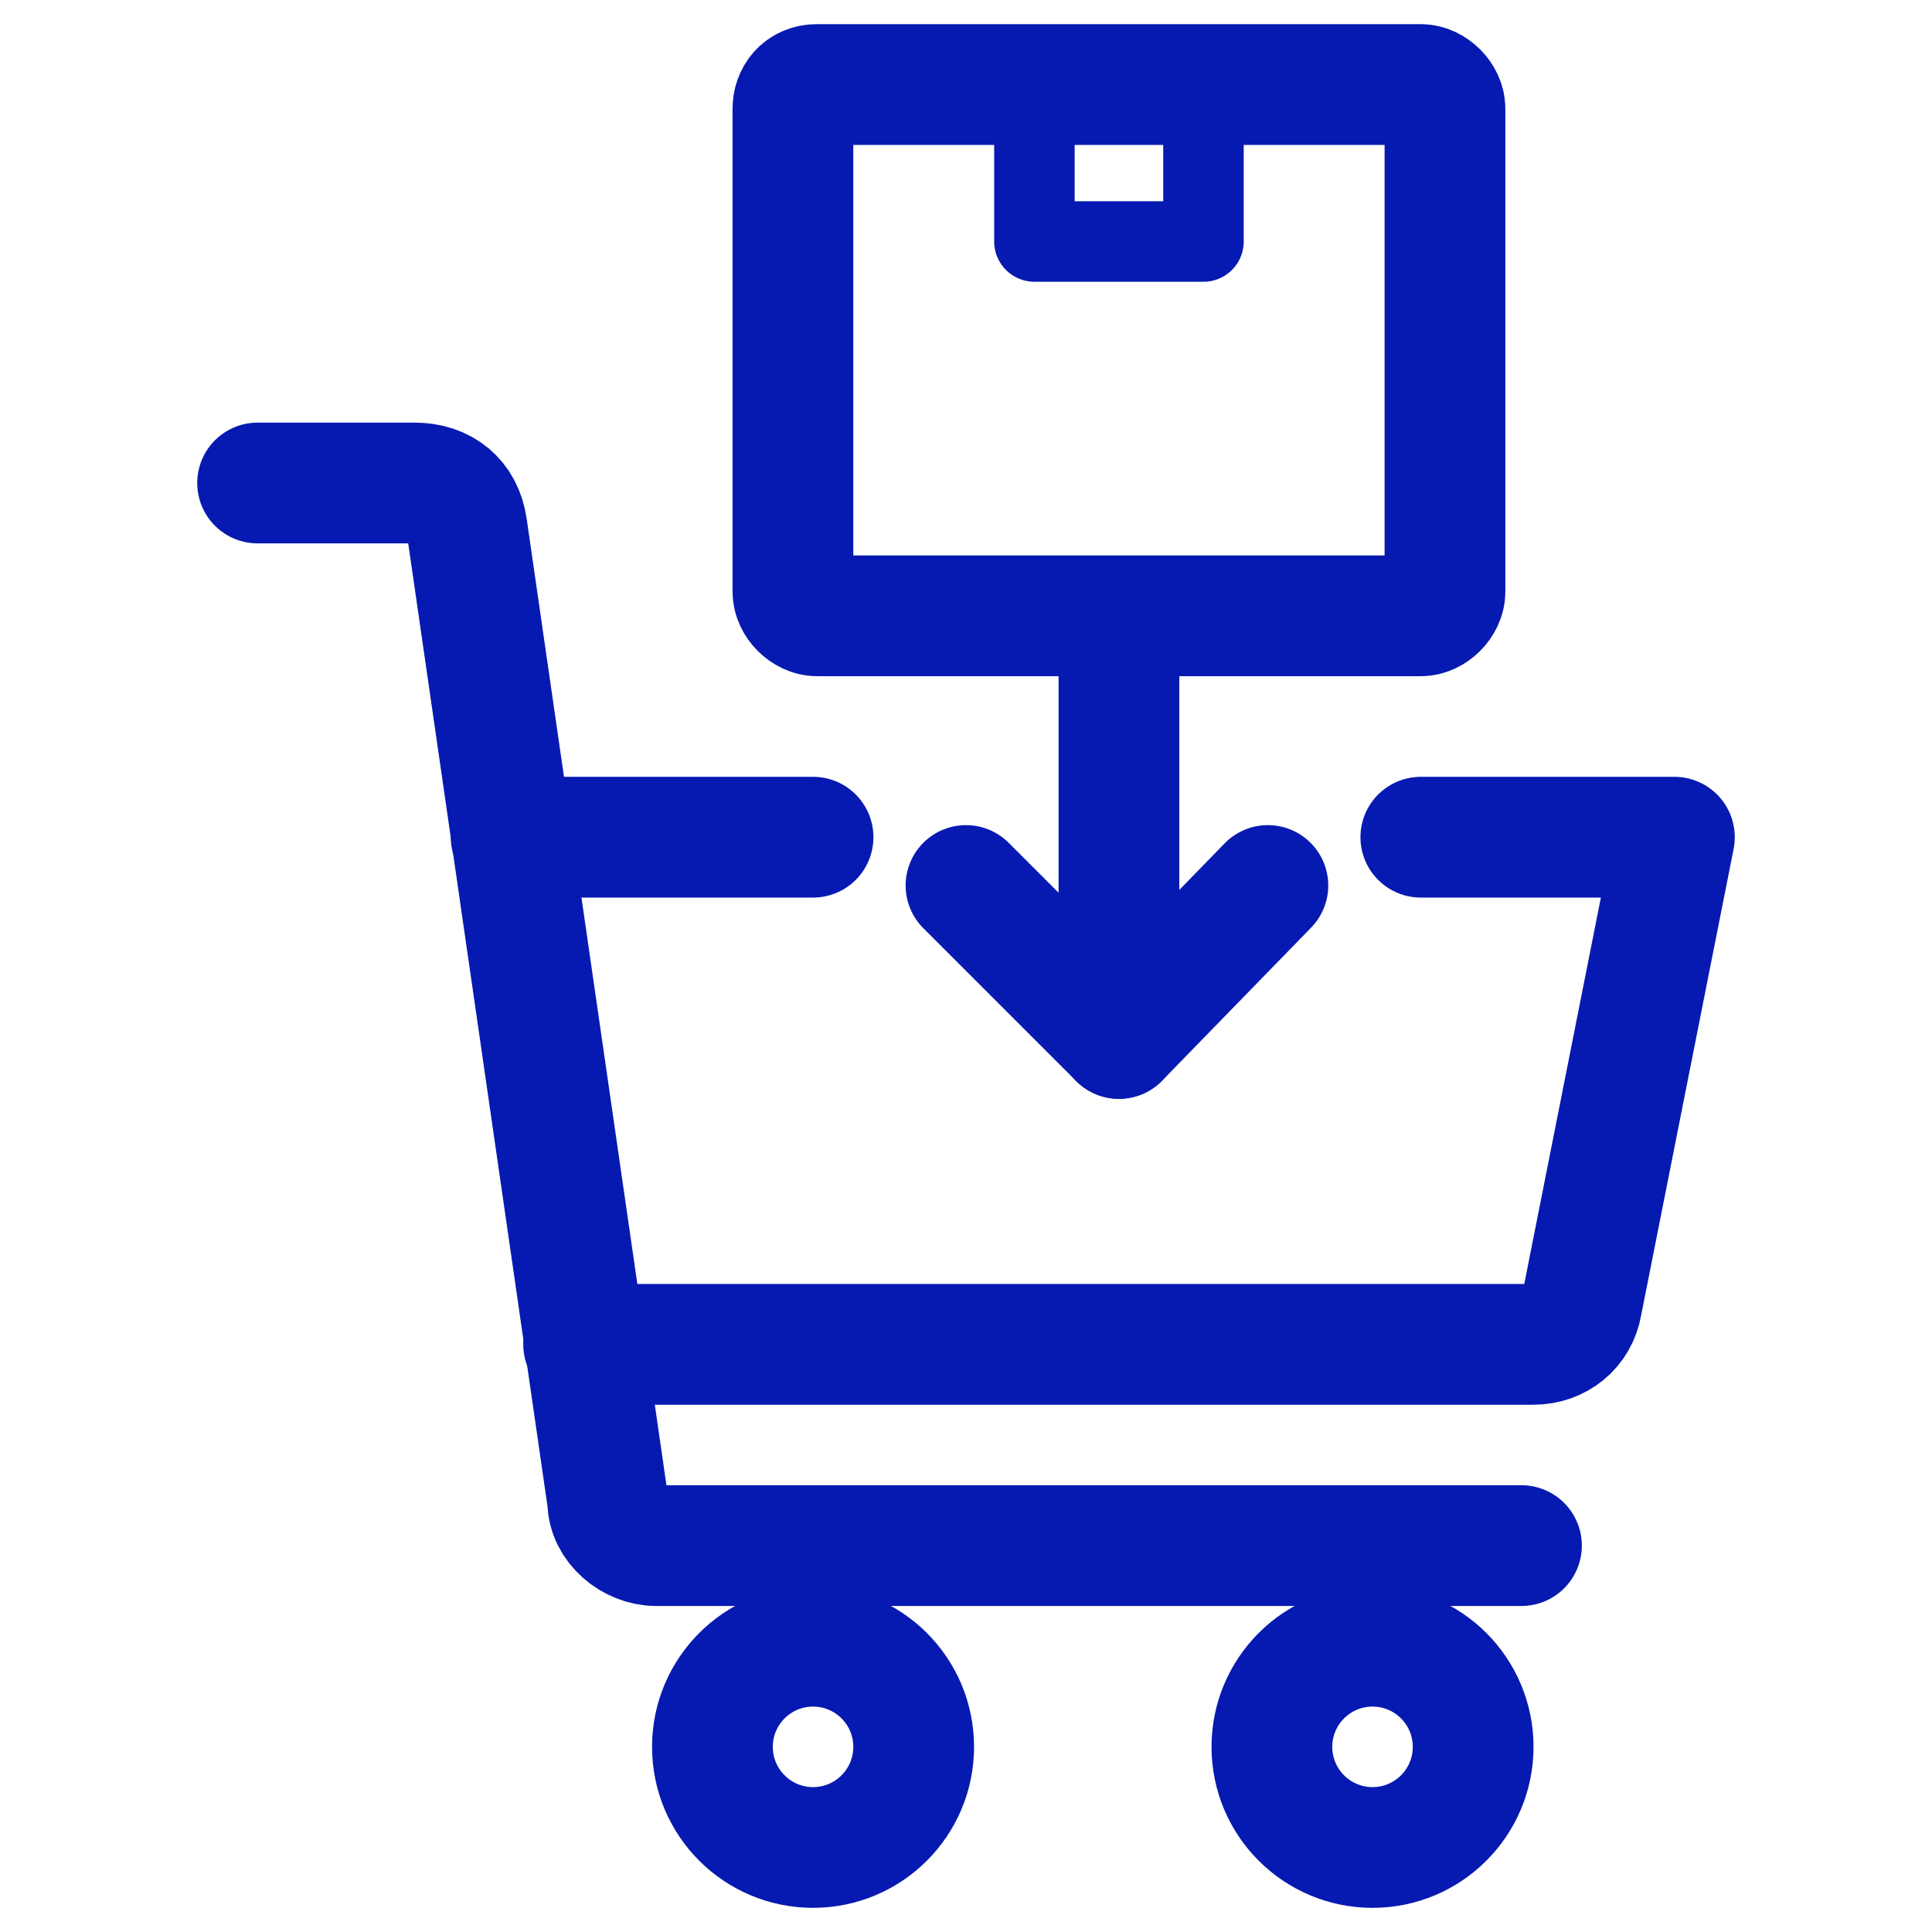
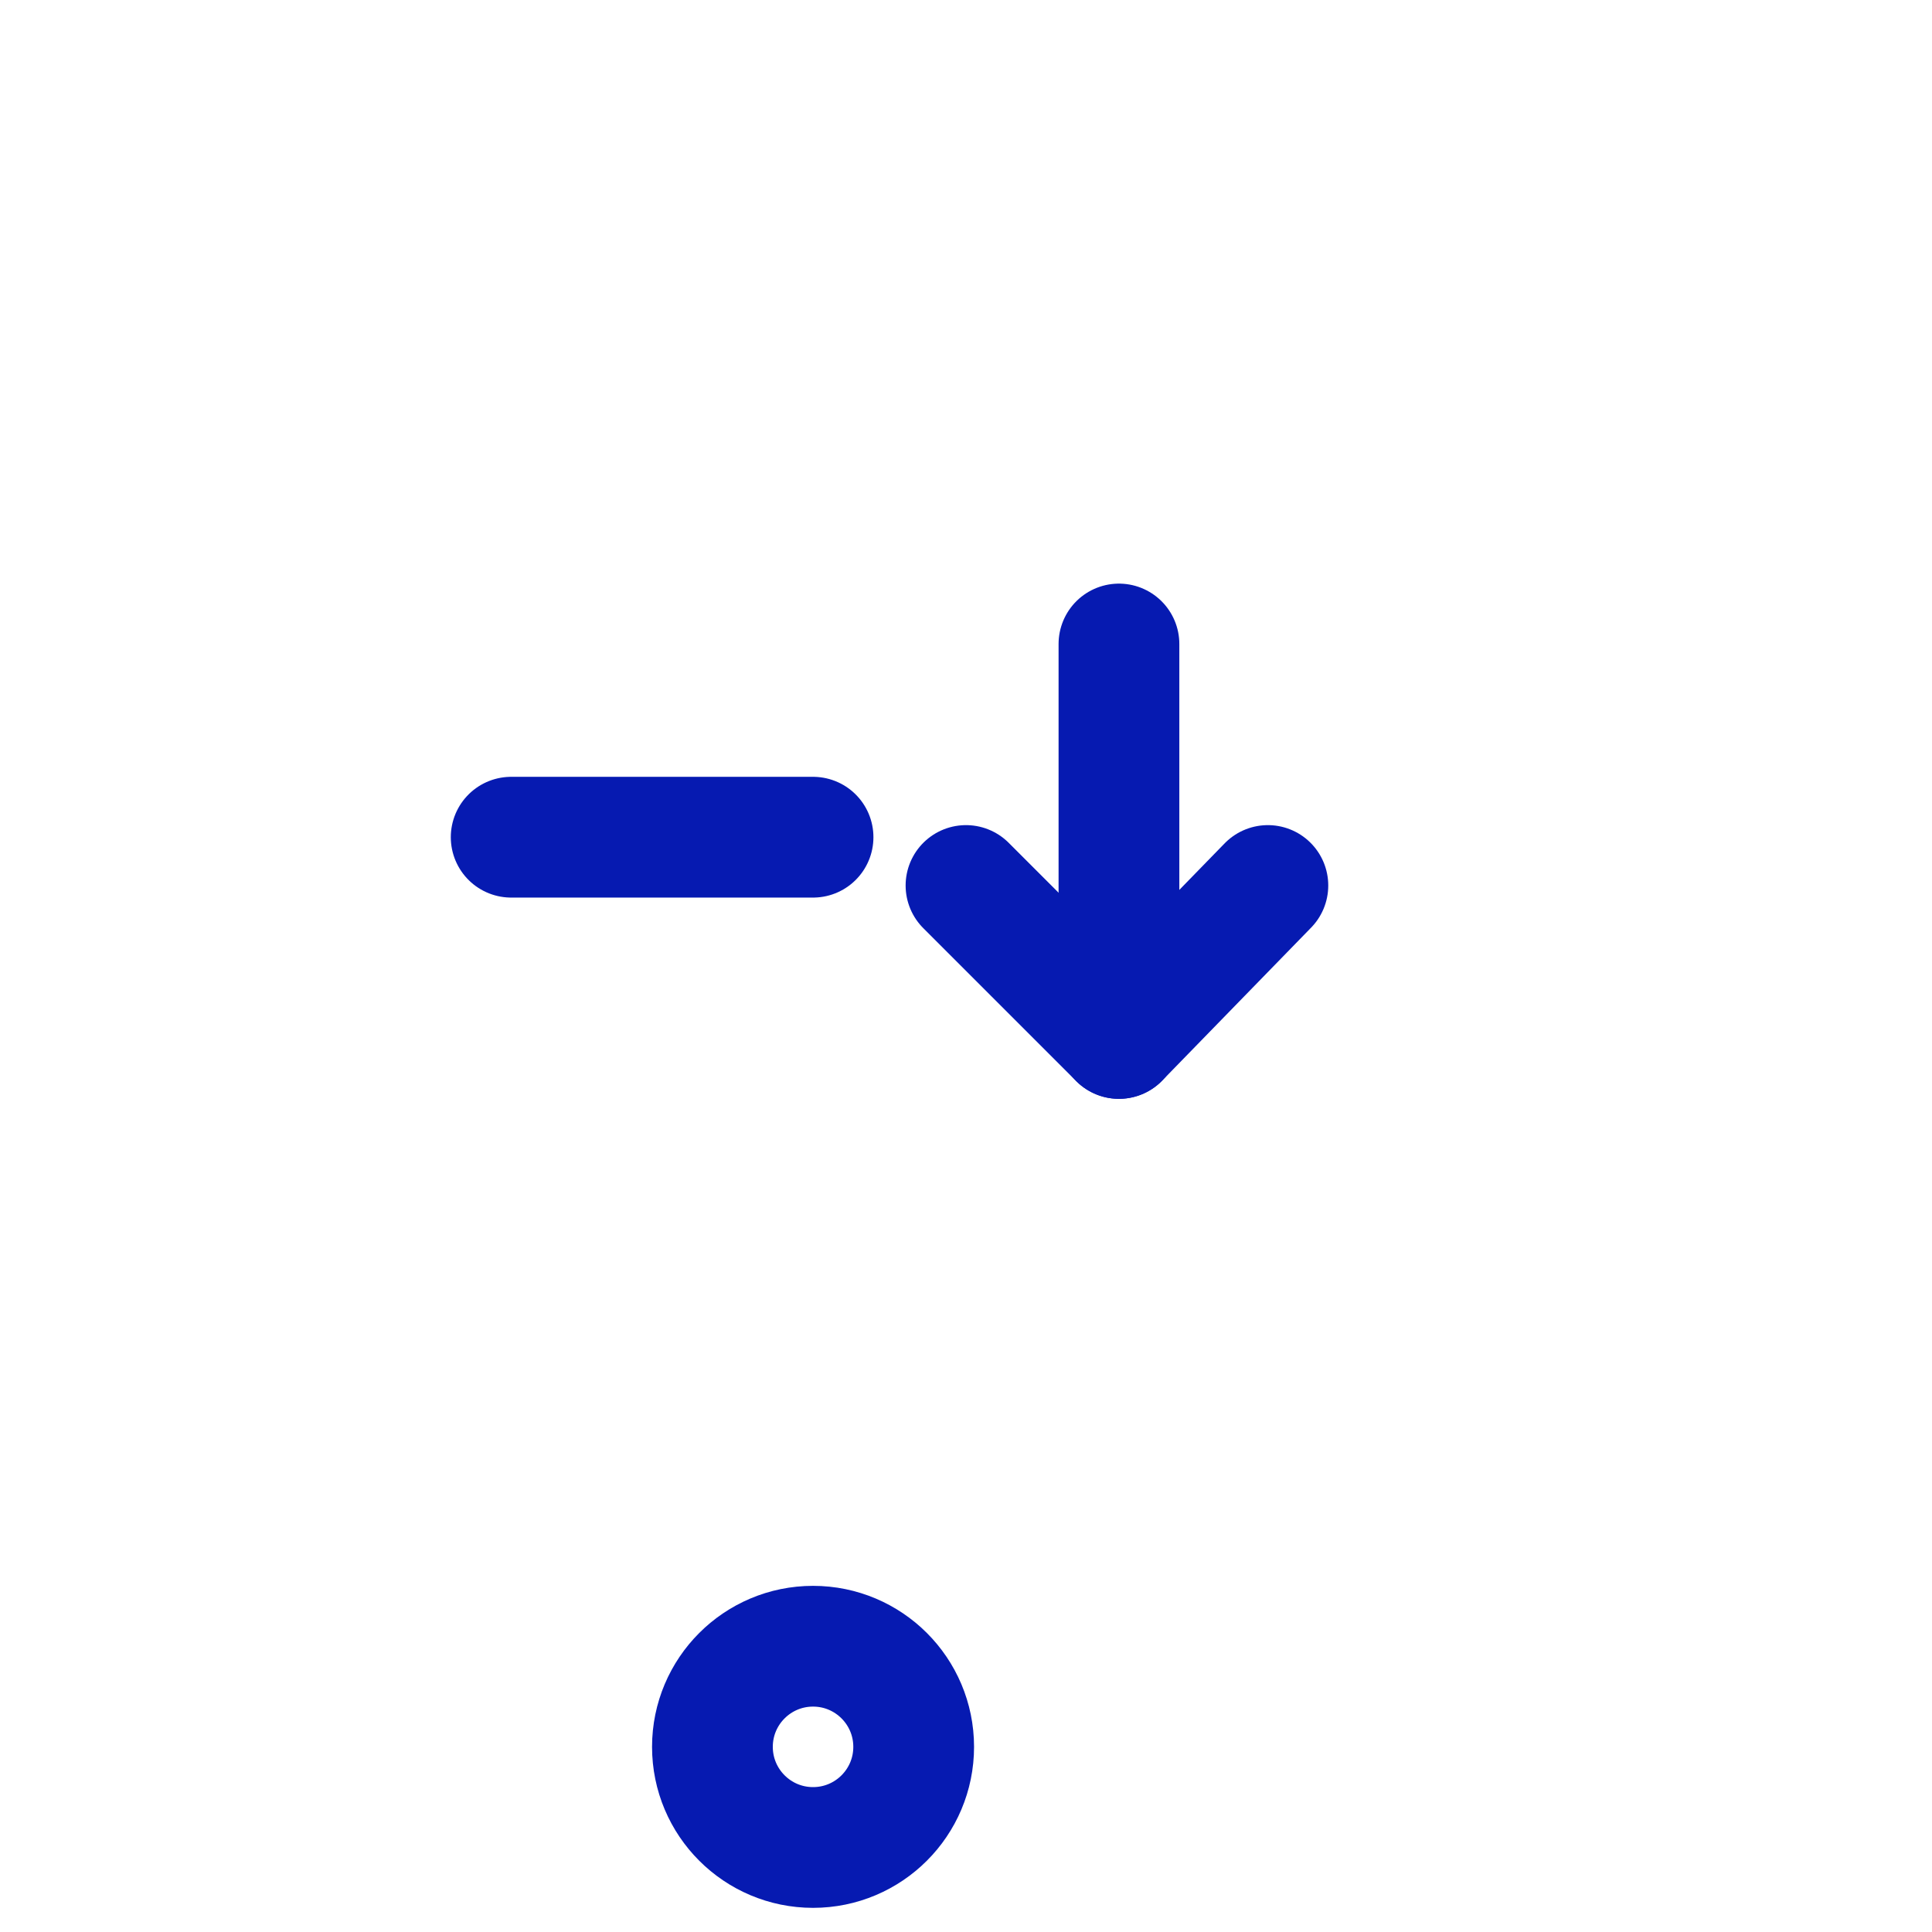
<svg xmlns="http://www.w3.org/2000/svg" version="1.1" id="Livello_1" x="0px" y="0px" viewBox="0 0 48 48" style="enable-background:new 0 0 48 48;" xml:space="preserve">
  <style type="text/css">
	.st0{fill:none;stroke:#061AB1;stroke-width:3;stroke-linecap:round;stroke-linejoin:round;stroke-miterlimit:10;}
	.st1{fill:none;stroke:#061AB1;stroke-width:3;stroke-linecap:round;stroke-linejoin:round;}
	.st2{fill:none;stroke:#061AB1;stroke-width:2;stroke-linecap:round;stroke-linejoin:round;}
</style>
  <g>
    <g>
      <circle class="st0" cx="20.2" cy="43.4" r="2.5" />
-       <circle class="st0" cx="34.1" cy="43.4" r="2.5" />
-       <path class="st0" d="M37.8,38.4H16.3c-0.6,0-1.2-0.5-1.2-1.1l-3.5-24.2C11.5,12.4,11,12,10.3,12H6.4" />
-       <path class="st0" d="M35.3,20.8h6.3l-2.3,11.6c-0.1,0.6-0.6,1-1.2,1H14.5" />
      <line class="st0" x1="12.7" y1="20.8" x2="20.2" y2="20.8" />
      <polyline class="st0" points="24,22 27.8,25.8 31.5,22   " />
      <line class="st0" x1="27.8" y1="25.8" x2="27.8" y2="16" />
    </g>
-     <path class="st1" d="M20.3,2.1h15c0.3,0,0.6,0.3,0.6,0.6v12c0,0.3-0.3,0.6-0.6,0.6h-15c-0.3,0-0.6-0.3-0.6-0.6v-12   C19.7,2.4,19.9,2.1,20.3,2.1z" />
    <g id="package_00000179618095138305587640000004025444890128268979_">
-       <polyline class="st2" points="25.7,3.3 25.7,6 27.8,6 29.9,6 29.9,3.3   " />
-     </g>
+       </g>
  </g>
</svg>